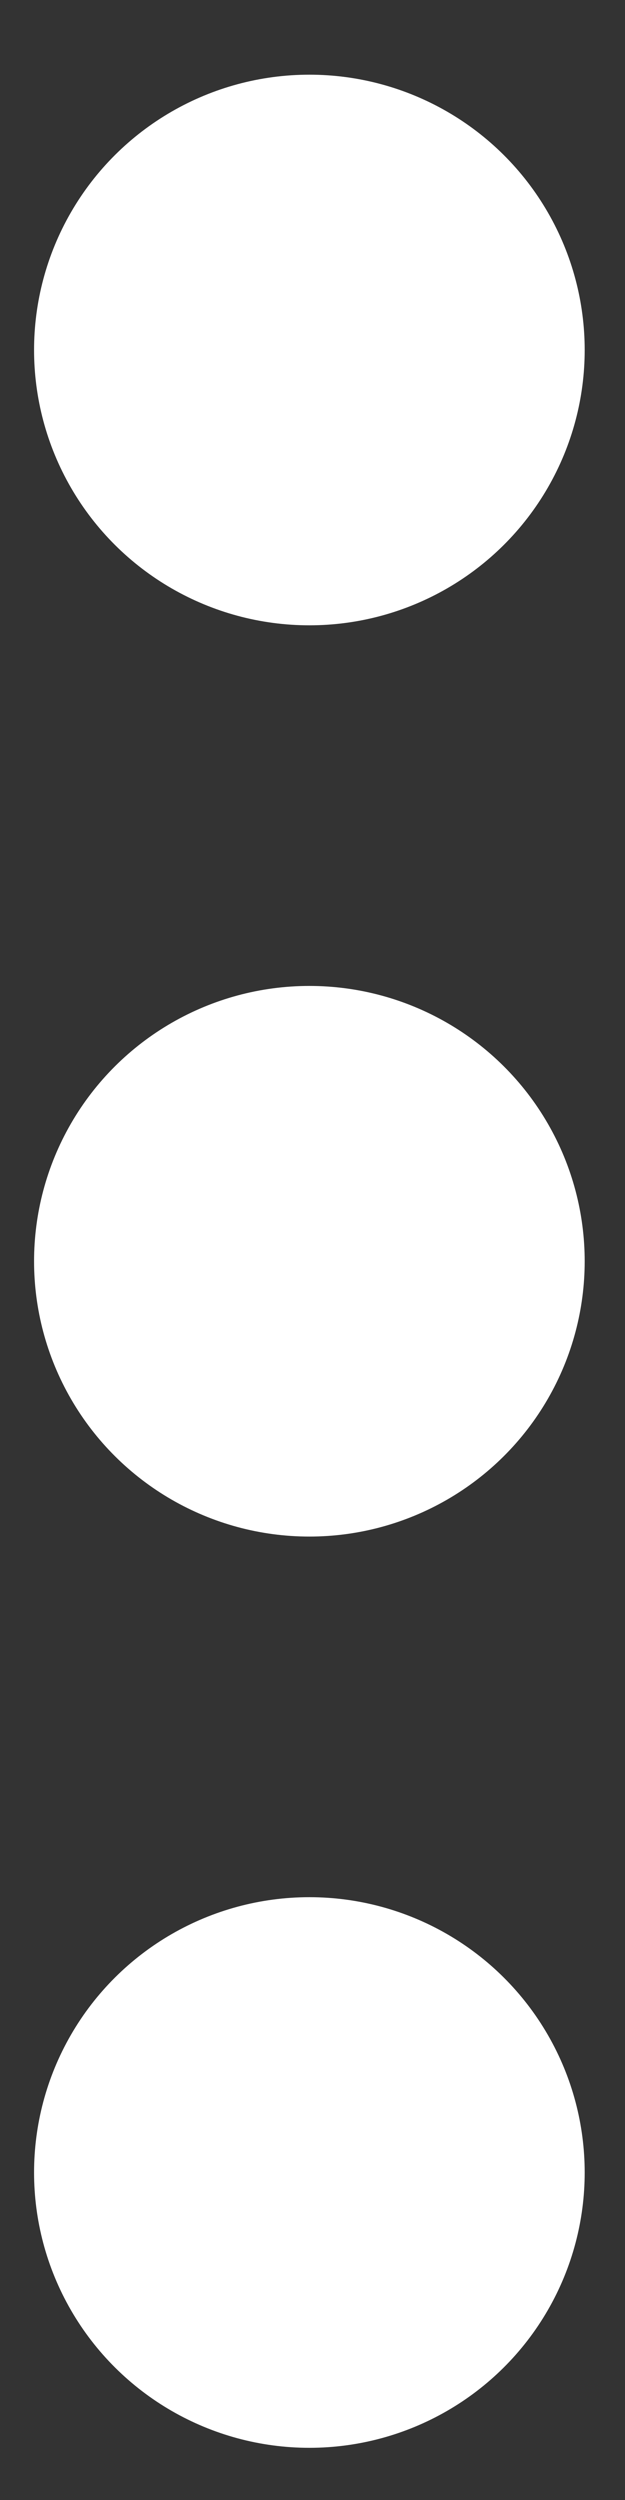
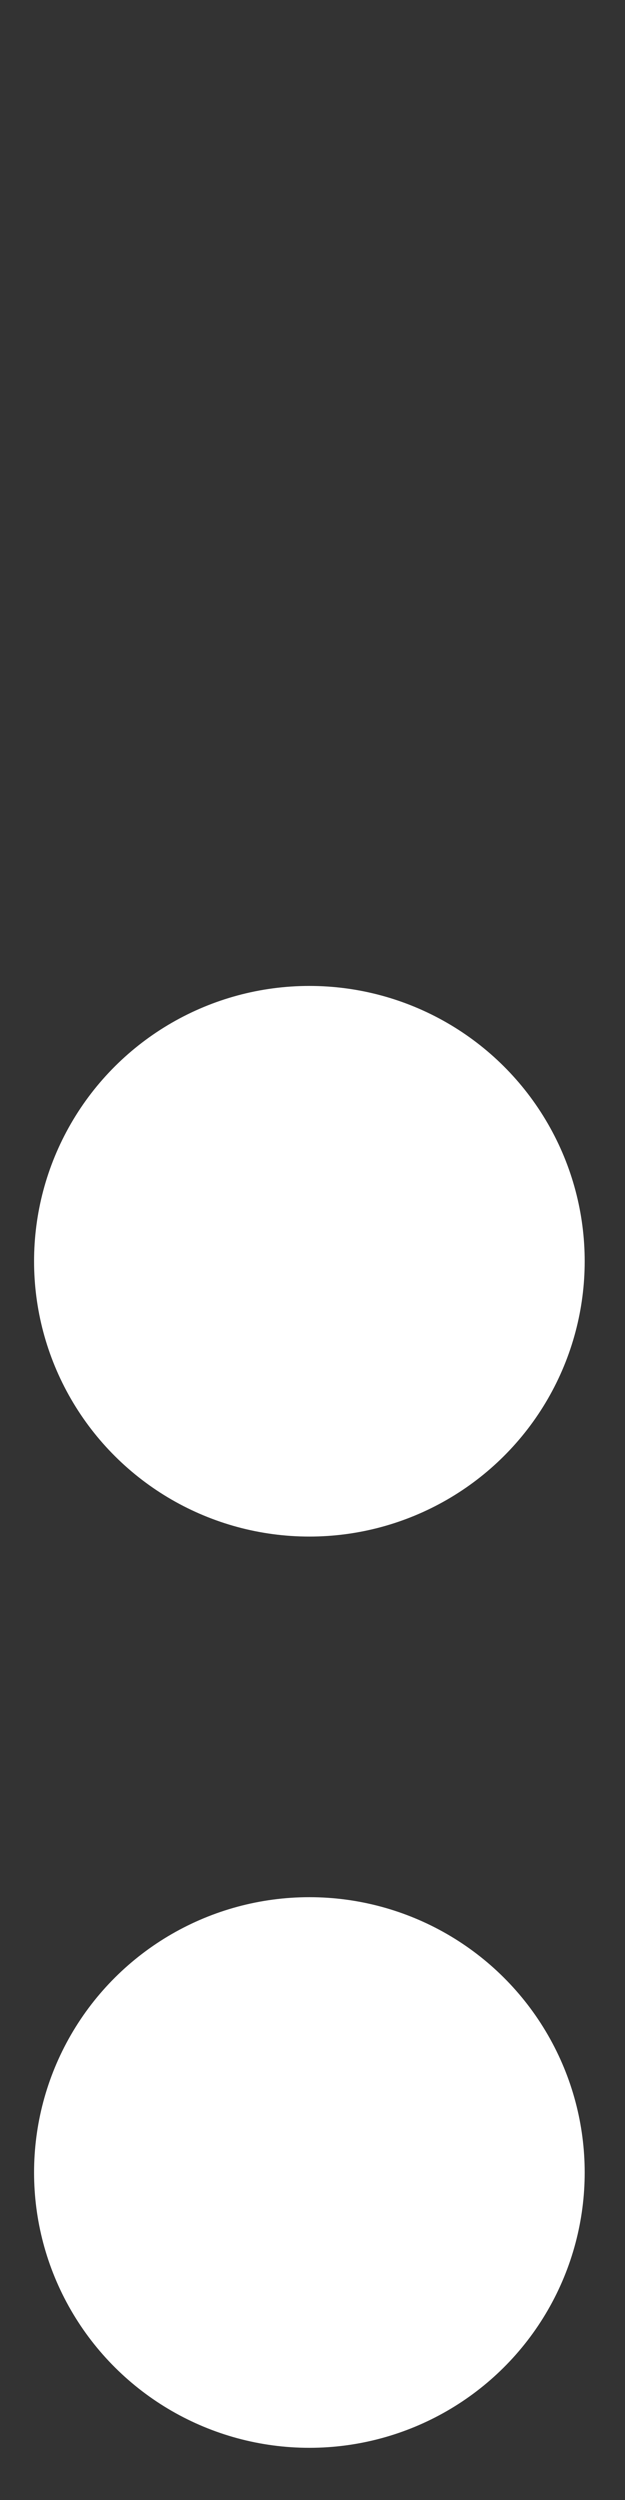
<svg xmlns="http://www.w3.org/2000/svg" width="2" height="8" viewBox="0 0 2 8" fill="none">
  <rect x="0" y="0" width="2" height="8" fill="#333333" stroke="none" />
-   <circle cx="0.881" cy="0.881" r="0.881" transform="matrix(-4.37114e-08 1 1 4.37114e-08 0.109 0.239)" fill="white" />
  <circle cx="0.881" cy="0.881" r="0.881" transform="matrix(-4.37114e-08 1 1 4.37114e-08 0.109 3.155)" fill="white" />
  <circle cx="0.881" cy="0.881" r="0.881" transform="matrix(-4.37114e-08 1 1 4.37114e-08 0.109 6.071)" fill="white" />
</svg>